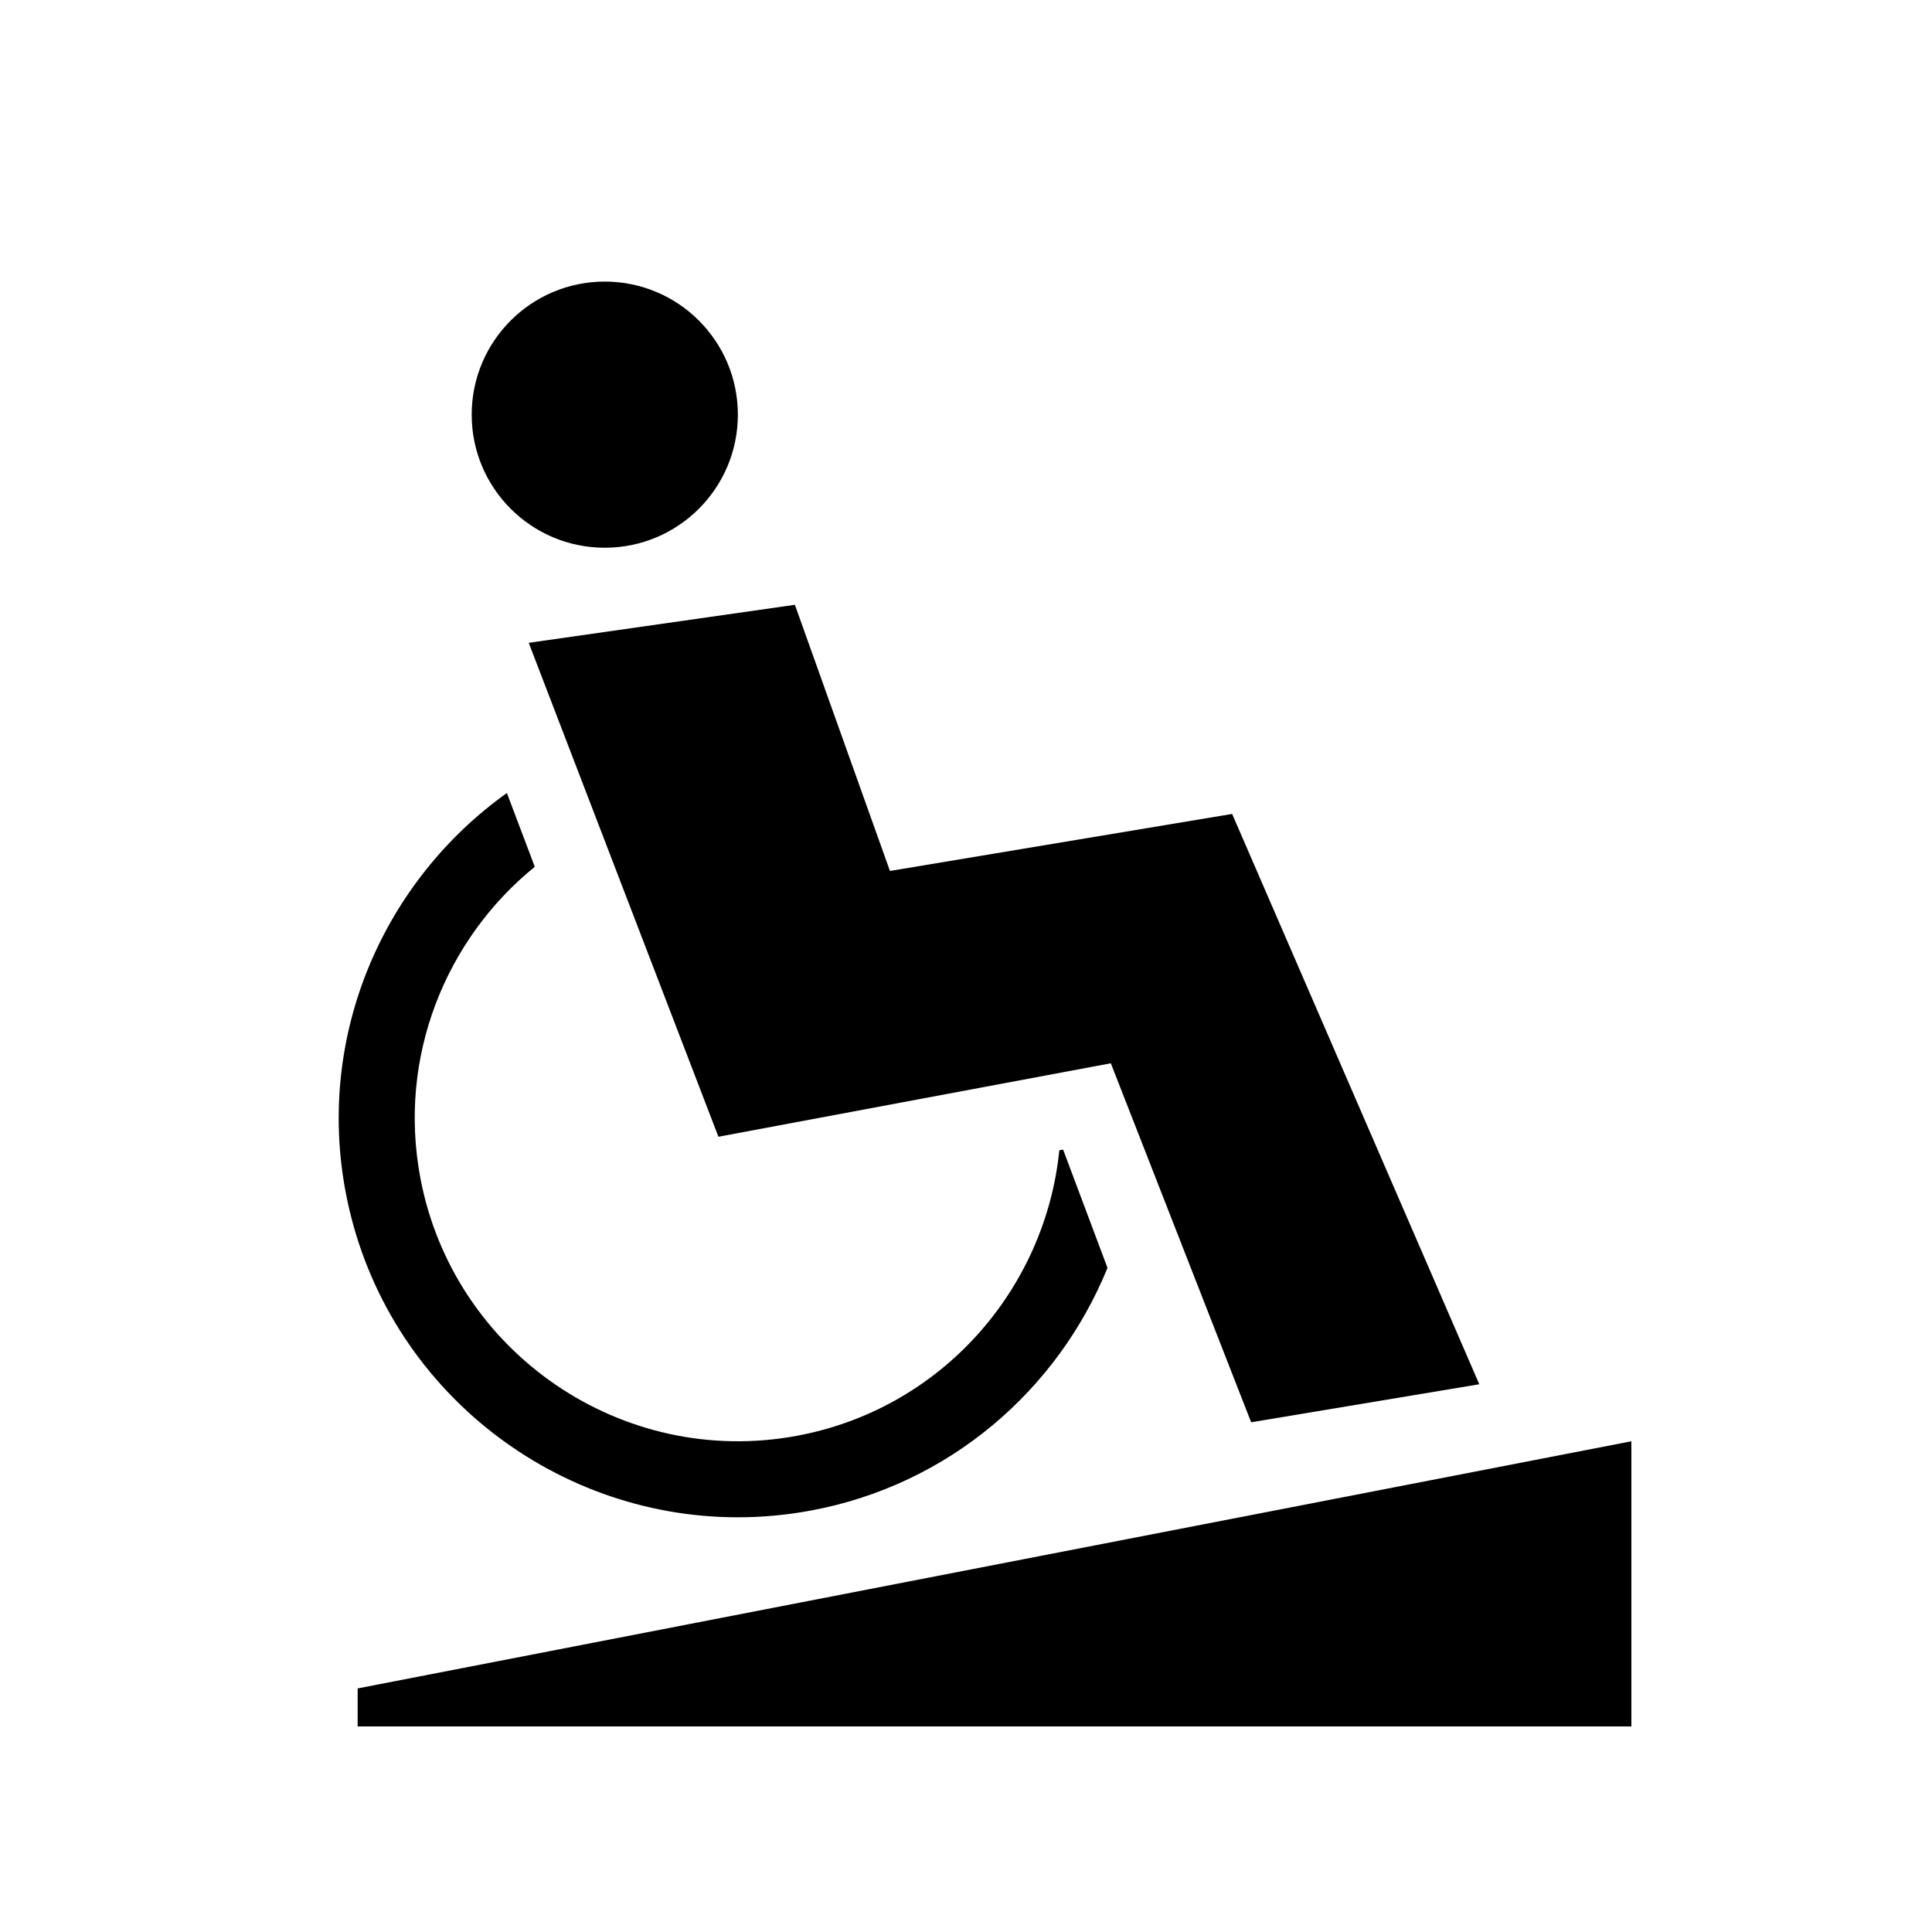
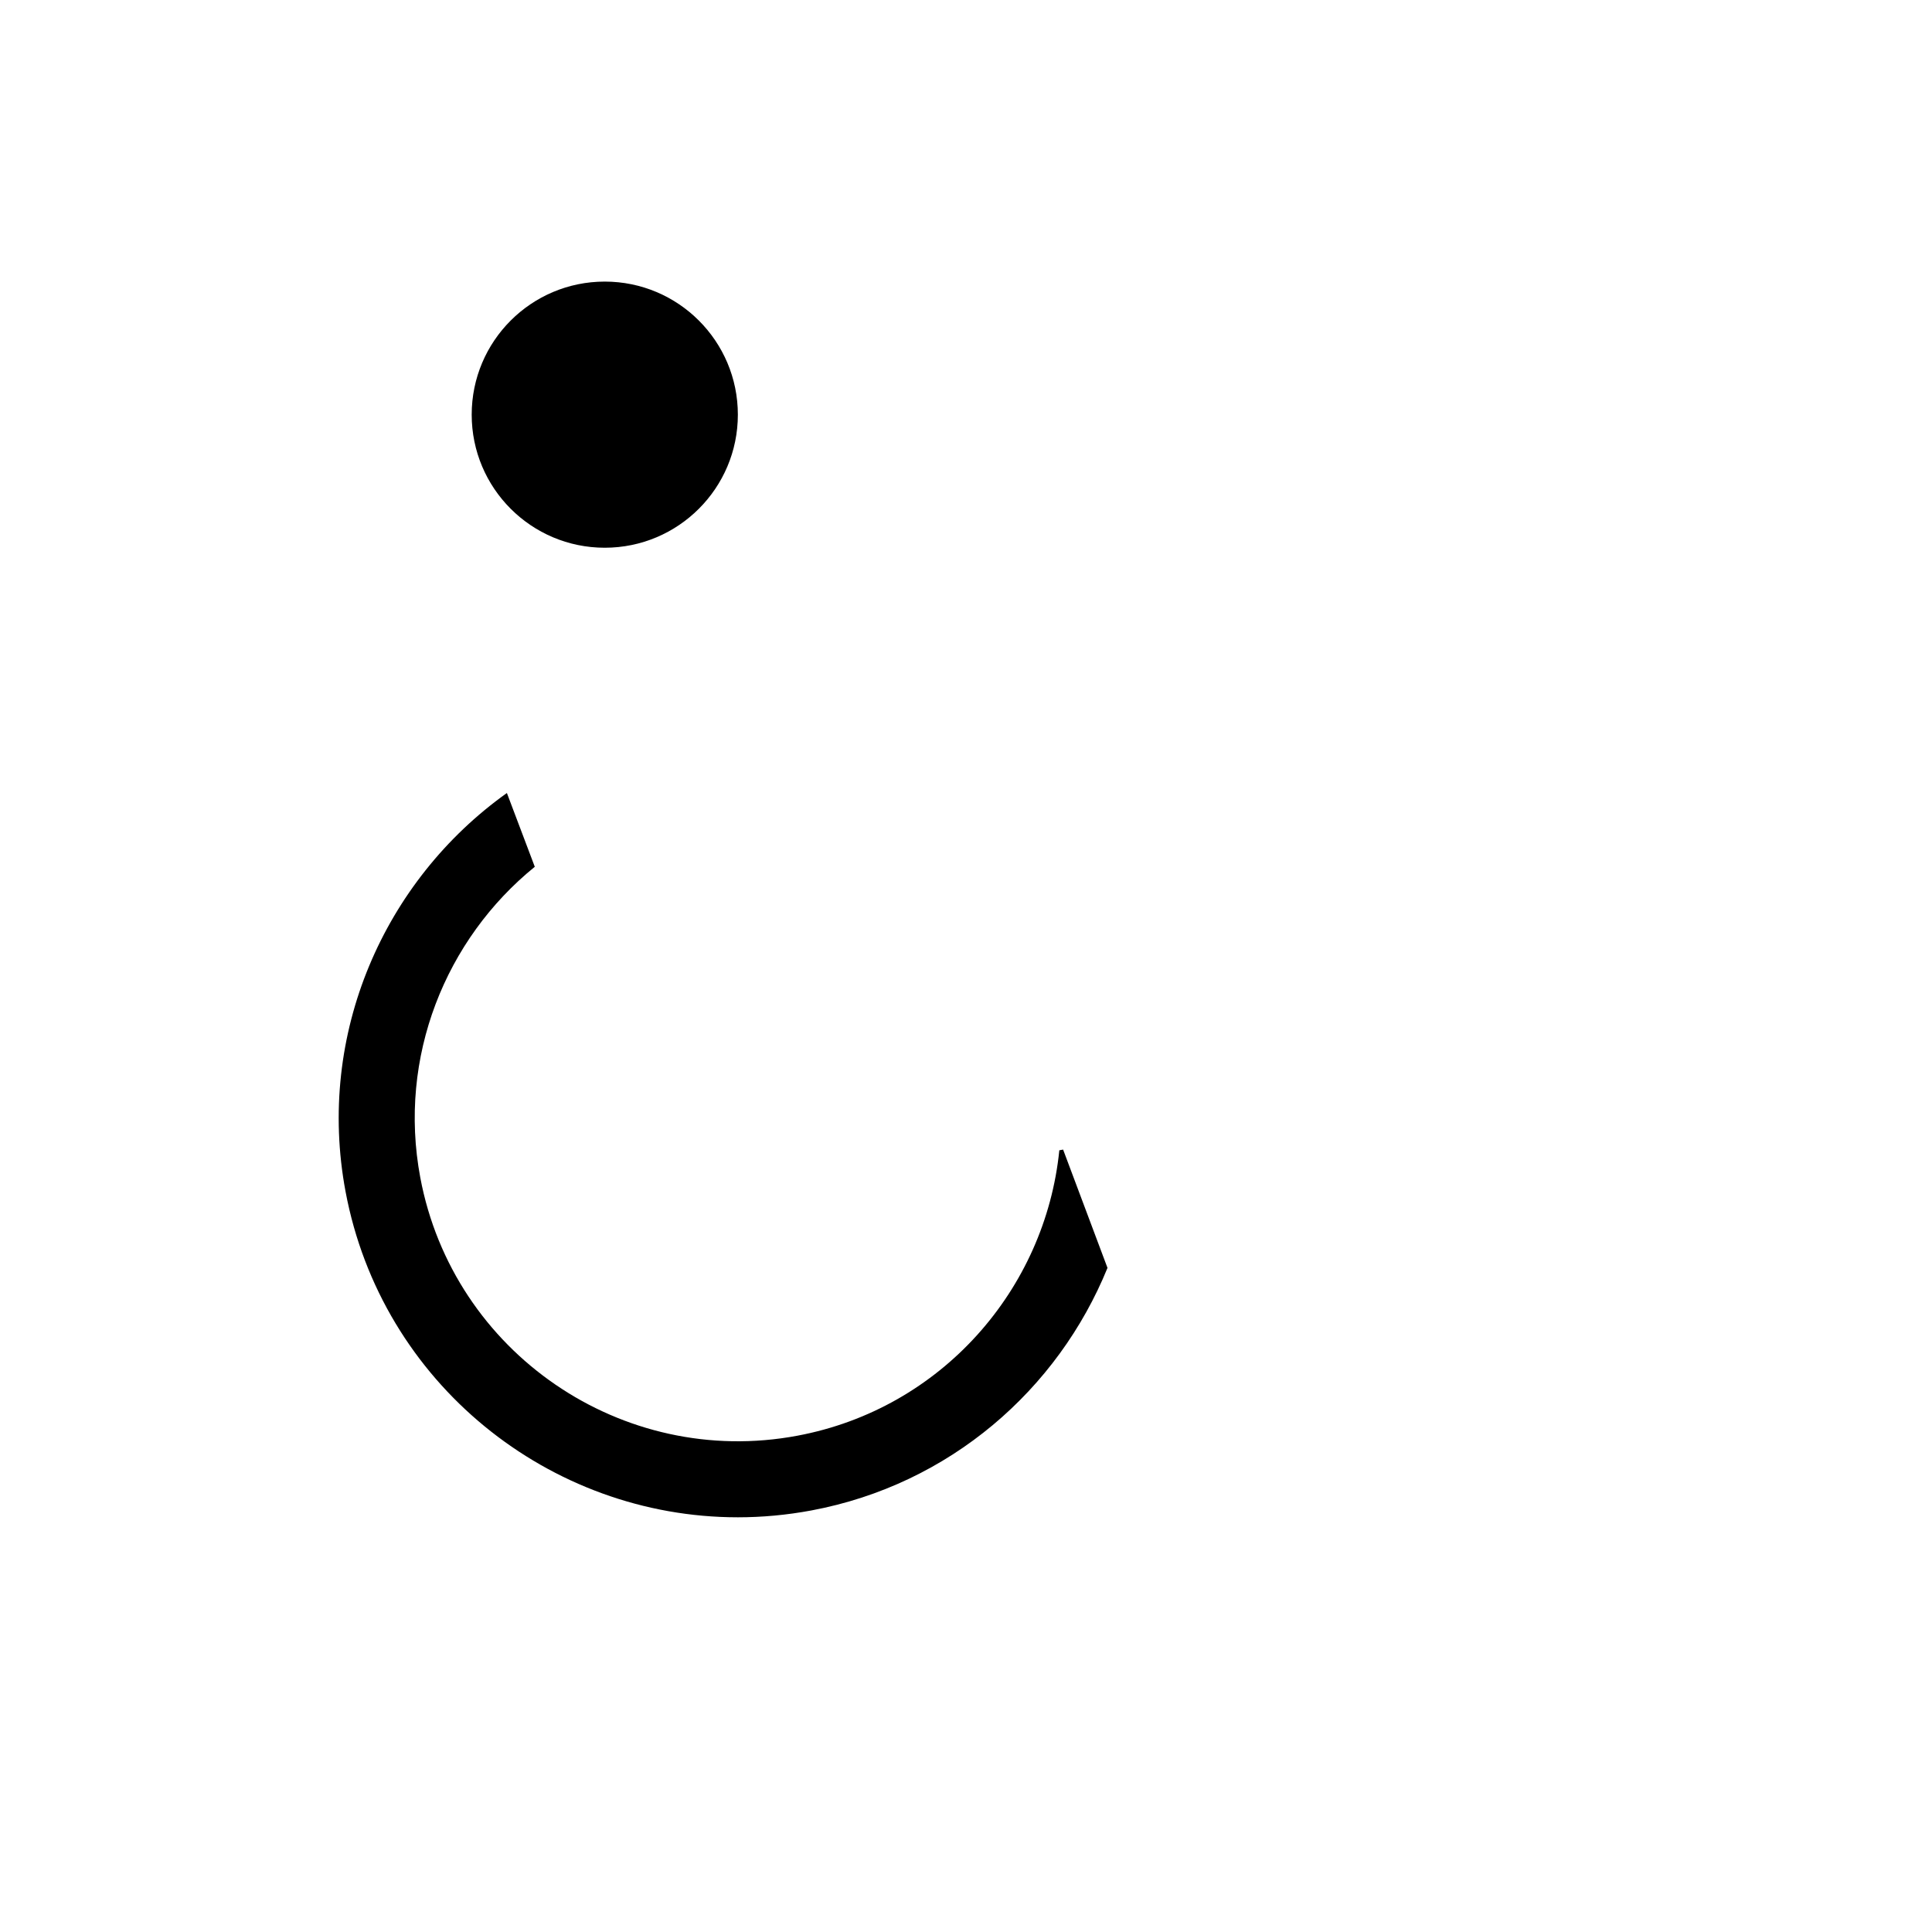
<svg xmlns="http://www.w3.org/2000/svg" fill="#000000" width="800px" height="800px" version="1.1" viewBox="144 144 512 512">
  <g>
-     <path d="m334.39 445.25 103.99-19.469 37.188 95.137 60.457-10.078-65.496-151.14-90.684 15.113-25.191-70.535-70.535 10.078z" />
    <path d="m339.52 546.1c6.434 0 12.961-0.594 19.512-1.816 36.684-6.867 65.336-32.043 78.465-64.281l-11.762-31.352-1.004 0.188c-3.719 36.844-31.211 68.484-69.41 75.637-46.414 8.715-91.254-22.004-99.945-68.426-5.984-31.961 6.711-63.164 30.348-82.344l-7.394-19.551c-32.512 23.191-50.578 63.836-42.762 105.6 9.512 50.793 54.051 86.348 103.95 86.344z" />
-     <path d="m238.78 591.45v10.078h337.55v-75.574z" />
+     <path d="m238.78 591.45v10.078v-75.574z" />
    <path d="m339.54 253.89c0 19.477-15.793 35.266-35.27 35.266-19.477 0-35.266-15.789-35.266-35.266 0-19.477 15.789-35.266 35.266-35.266 19.477 0 35.27 15.789 35.27 35.266" />
  </g>
</svg>